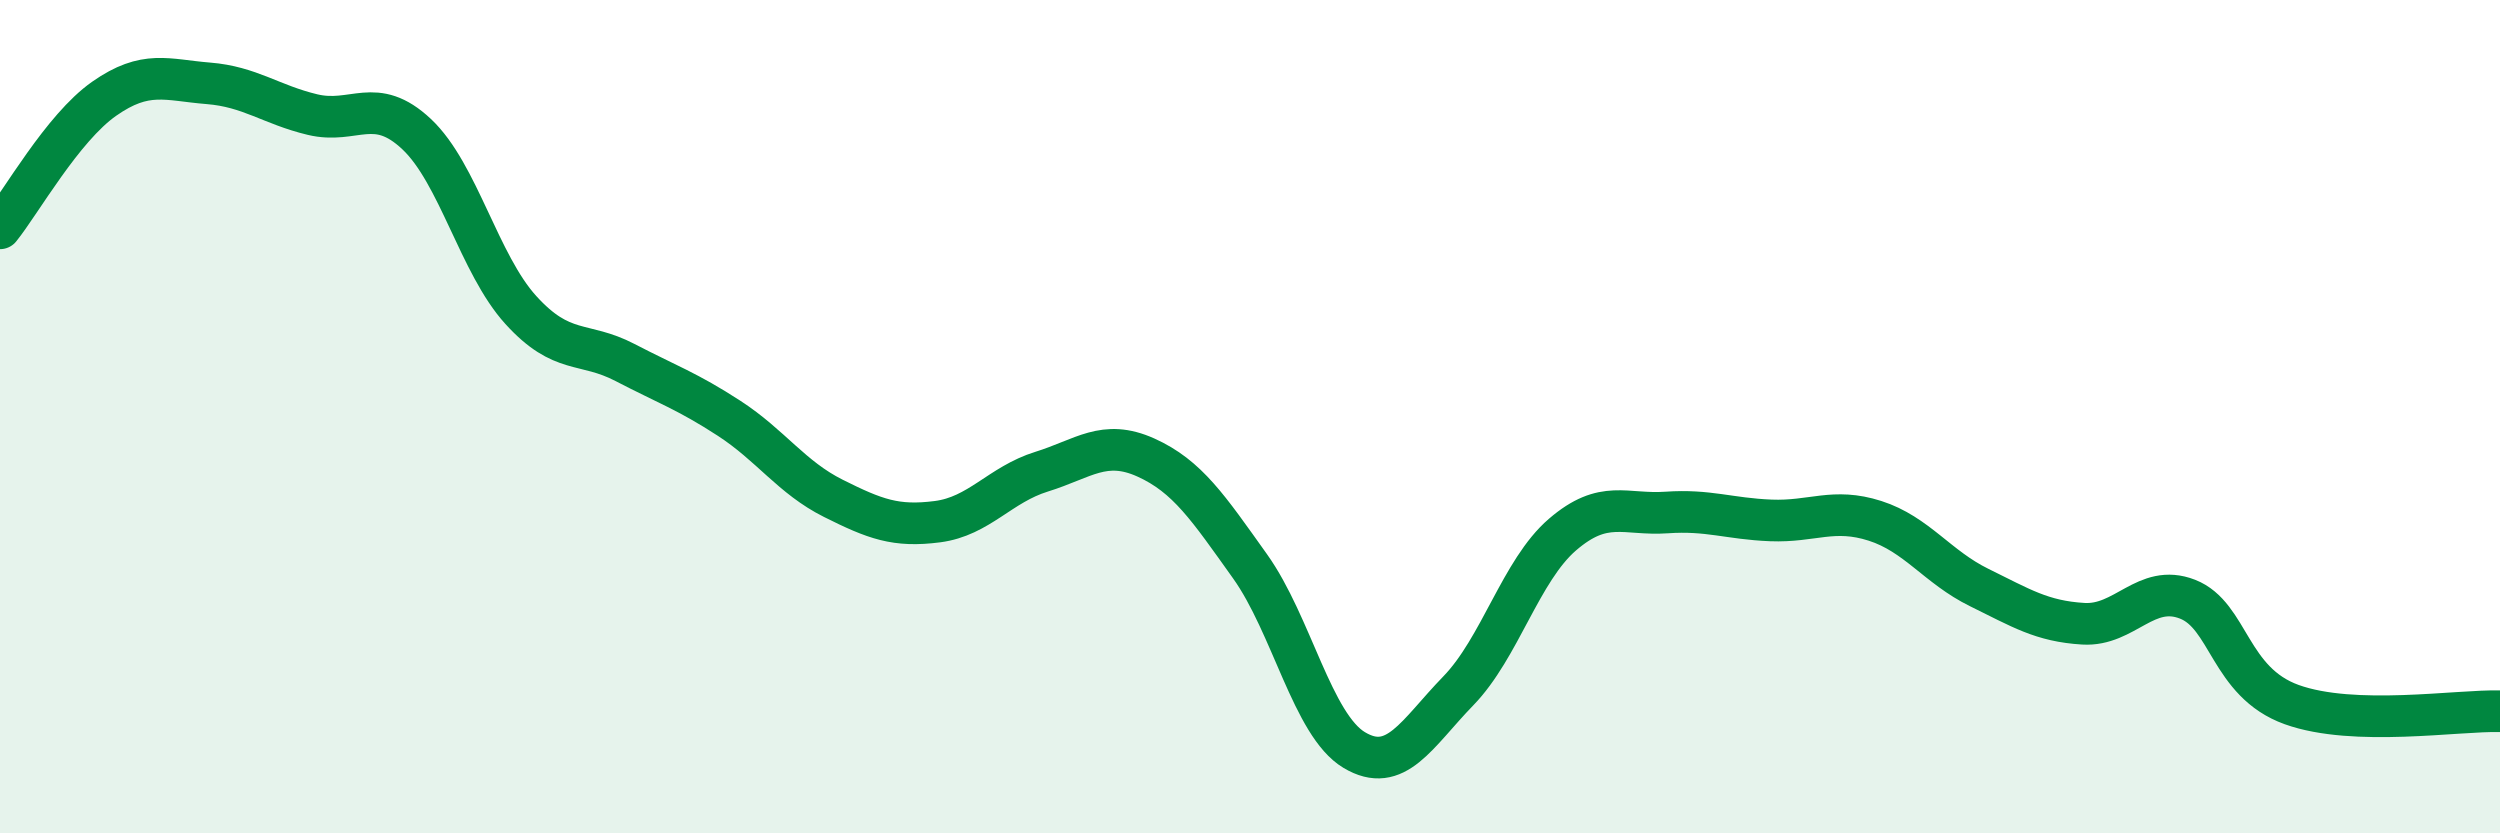
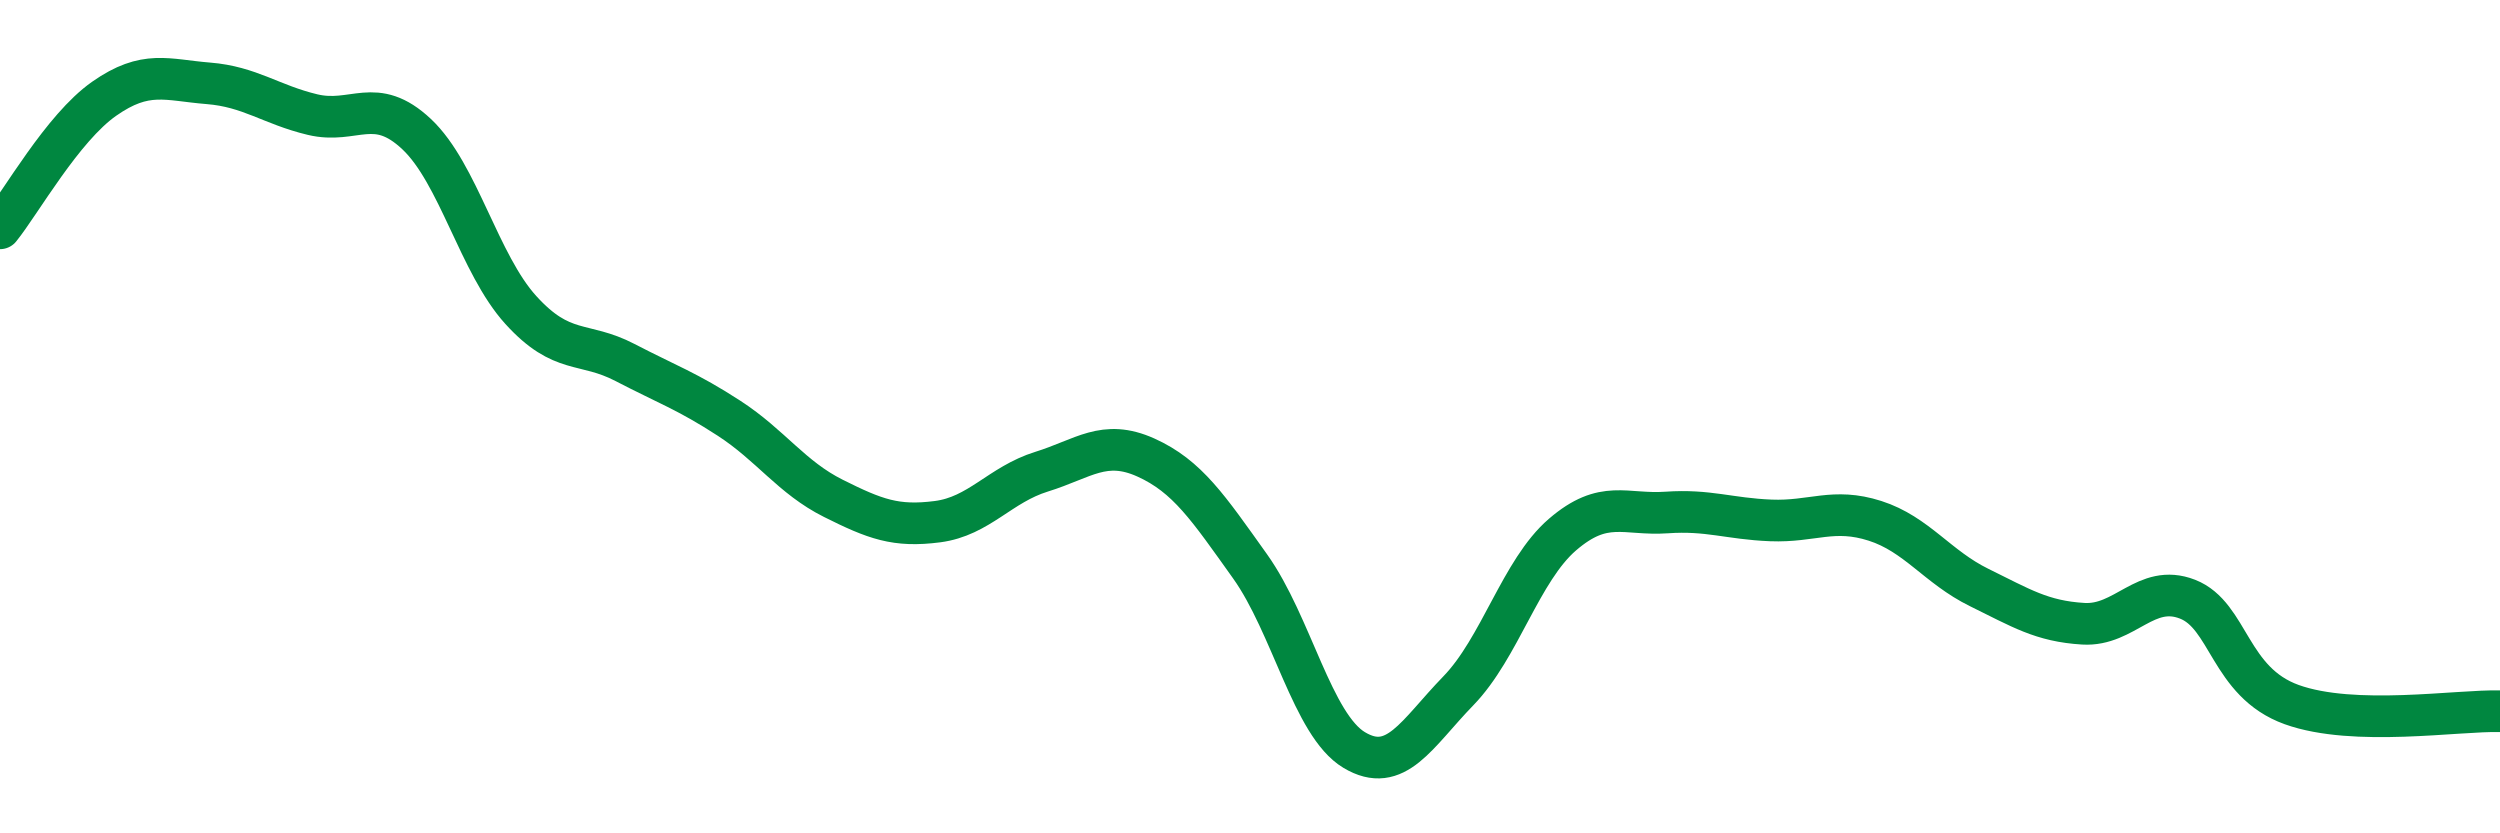
<svg xmlns="http://www.w3.org/2000/svg" width="60" height="20" viewBox="0 0 60 20">
-   <path d="M 0,5.48 C 0.5,4.86 1.5,3.07 2.5,2.37 C 3.5,1.67 4,1.92 5,2 C 6,2.08 6.5,2.51 7.5,2.75 C 8.5,2.99 9,2.28 10,3.22 C 11,4.16 11.5,6.34 12.5,7.44 C 13.5,8.54 14,8.18 15,8.7 C 16,9.22 16.5,9.39 17.5,10.04 C 18.5,10.69 19,11.46 20,11.96 C 21,12.46 21.5,12.65 22.5,12.52 C 23.5,12.39 24,11.63 25,11.32 C 26,11.01 26.5,10.53 27.5,10.98 C 28.5,11.43 29,12.19 30,13.59 C 31,14.99 31.5,17.4 32.5,18 C 33.5,18.6 34,17.61 35,16.58 C 36,15.55 36.5,13.69 37.5,12.83 C 38.5,11.97 39,12.37 40,12.3 C 41,12.23 41.5,12.45 42.5,12.49 C 43.5,12.53 44,12.18 45,12.5 C 46,12.82 46.5,13.61 47.5,14.1 C 48.5,14.59 49,14.91 50,14.97 C 51,15.03 51.5,13.99 52.5,14.38 C 53.5,14.77 53.5,16.37 55,16.91 C 56.5,17.45 59,17.04 60,17.07L60 20L0 20Z" fill="#008740" opacity="0.1" stroke-linecap="round" stroke-linejoin="round" />
  <path d="M 0,5.48 C 0.5,4.86 1.5,3.07 2.5,2.37 C 3.5,1.67 4,1.92 5,2 C 6,2.08 6.5,2.51 7.5,2.75 C 8.5,2.99 9,2.28 10,3.22 C 11,4.16 11.5,6.34 12.5,7.44 C 13.5,8.54 14,8.18 15,8.7 C 16,9.22 16.5,9.39 17.5,10.04 C 18.5,10.69 19,11.46 20,11.96 C 21,12.46 21.5,12.65 22.5,12.52 C 23.5,12.39 24,11.63 25,11.32 C 26,11.01 26.5,10.53 27.5,10.98 C 28.5,11.43 29,12.19 30,13.59 C 31,14.99 31.5,17.4 32.5,18 C 33.5,18.6 34,17.61 35,16.58 C 36,15.55 36.5,13.69 37.5,12.83 C 38.5,11.97 39,12.37 40,12.3 C 41,12.23 41.5,12.45 42.5,12.49 C 43.5,12.53 44,12.18 45,12.5 C 46,12.82 46.5,13.61 47.5,14.1 C 48.5,14.59 49,14.91 50,14.97 C 51,15.03 51.5,13.99 52.5,14.38 C 53.5,14.77 53.5,16.37 55,16.91 C 56.5,17.45 59,17.04 60,17.07" stroke="#008740" stroke-width="1" fill="none" stroke-linecap="round" stroke-linejoin="round" />
</svg>